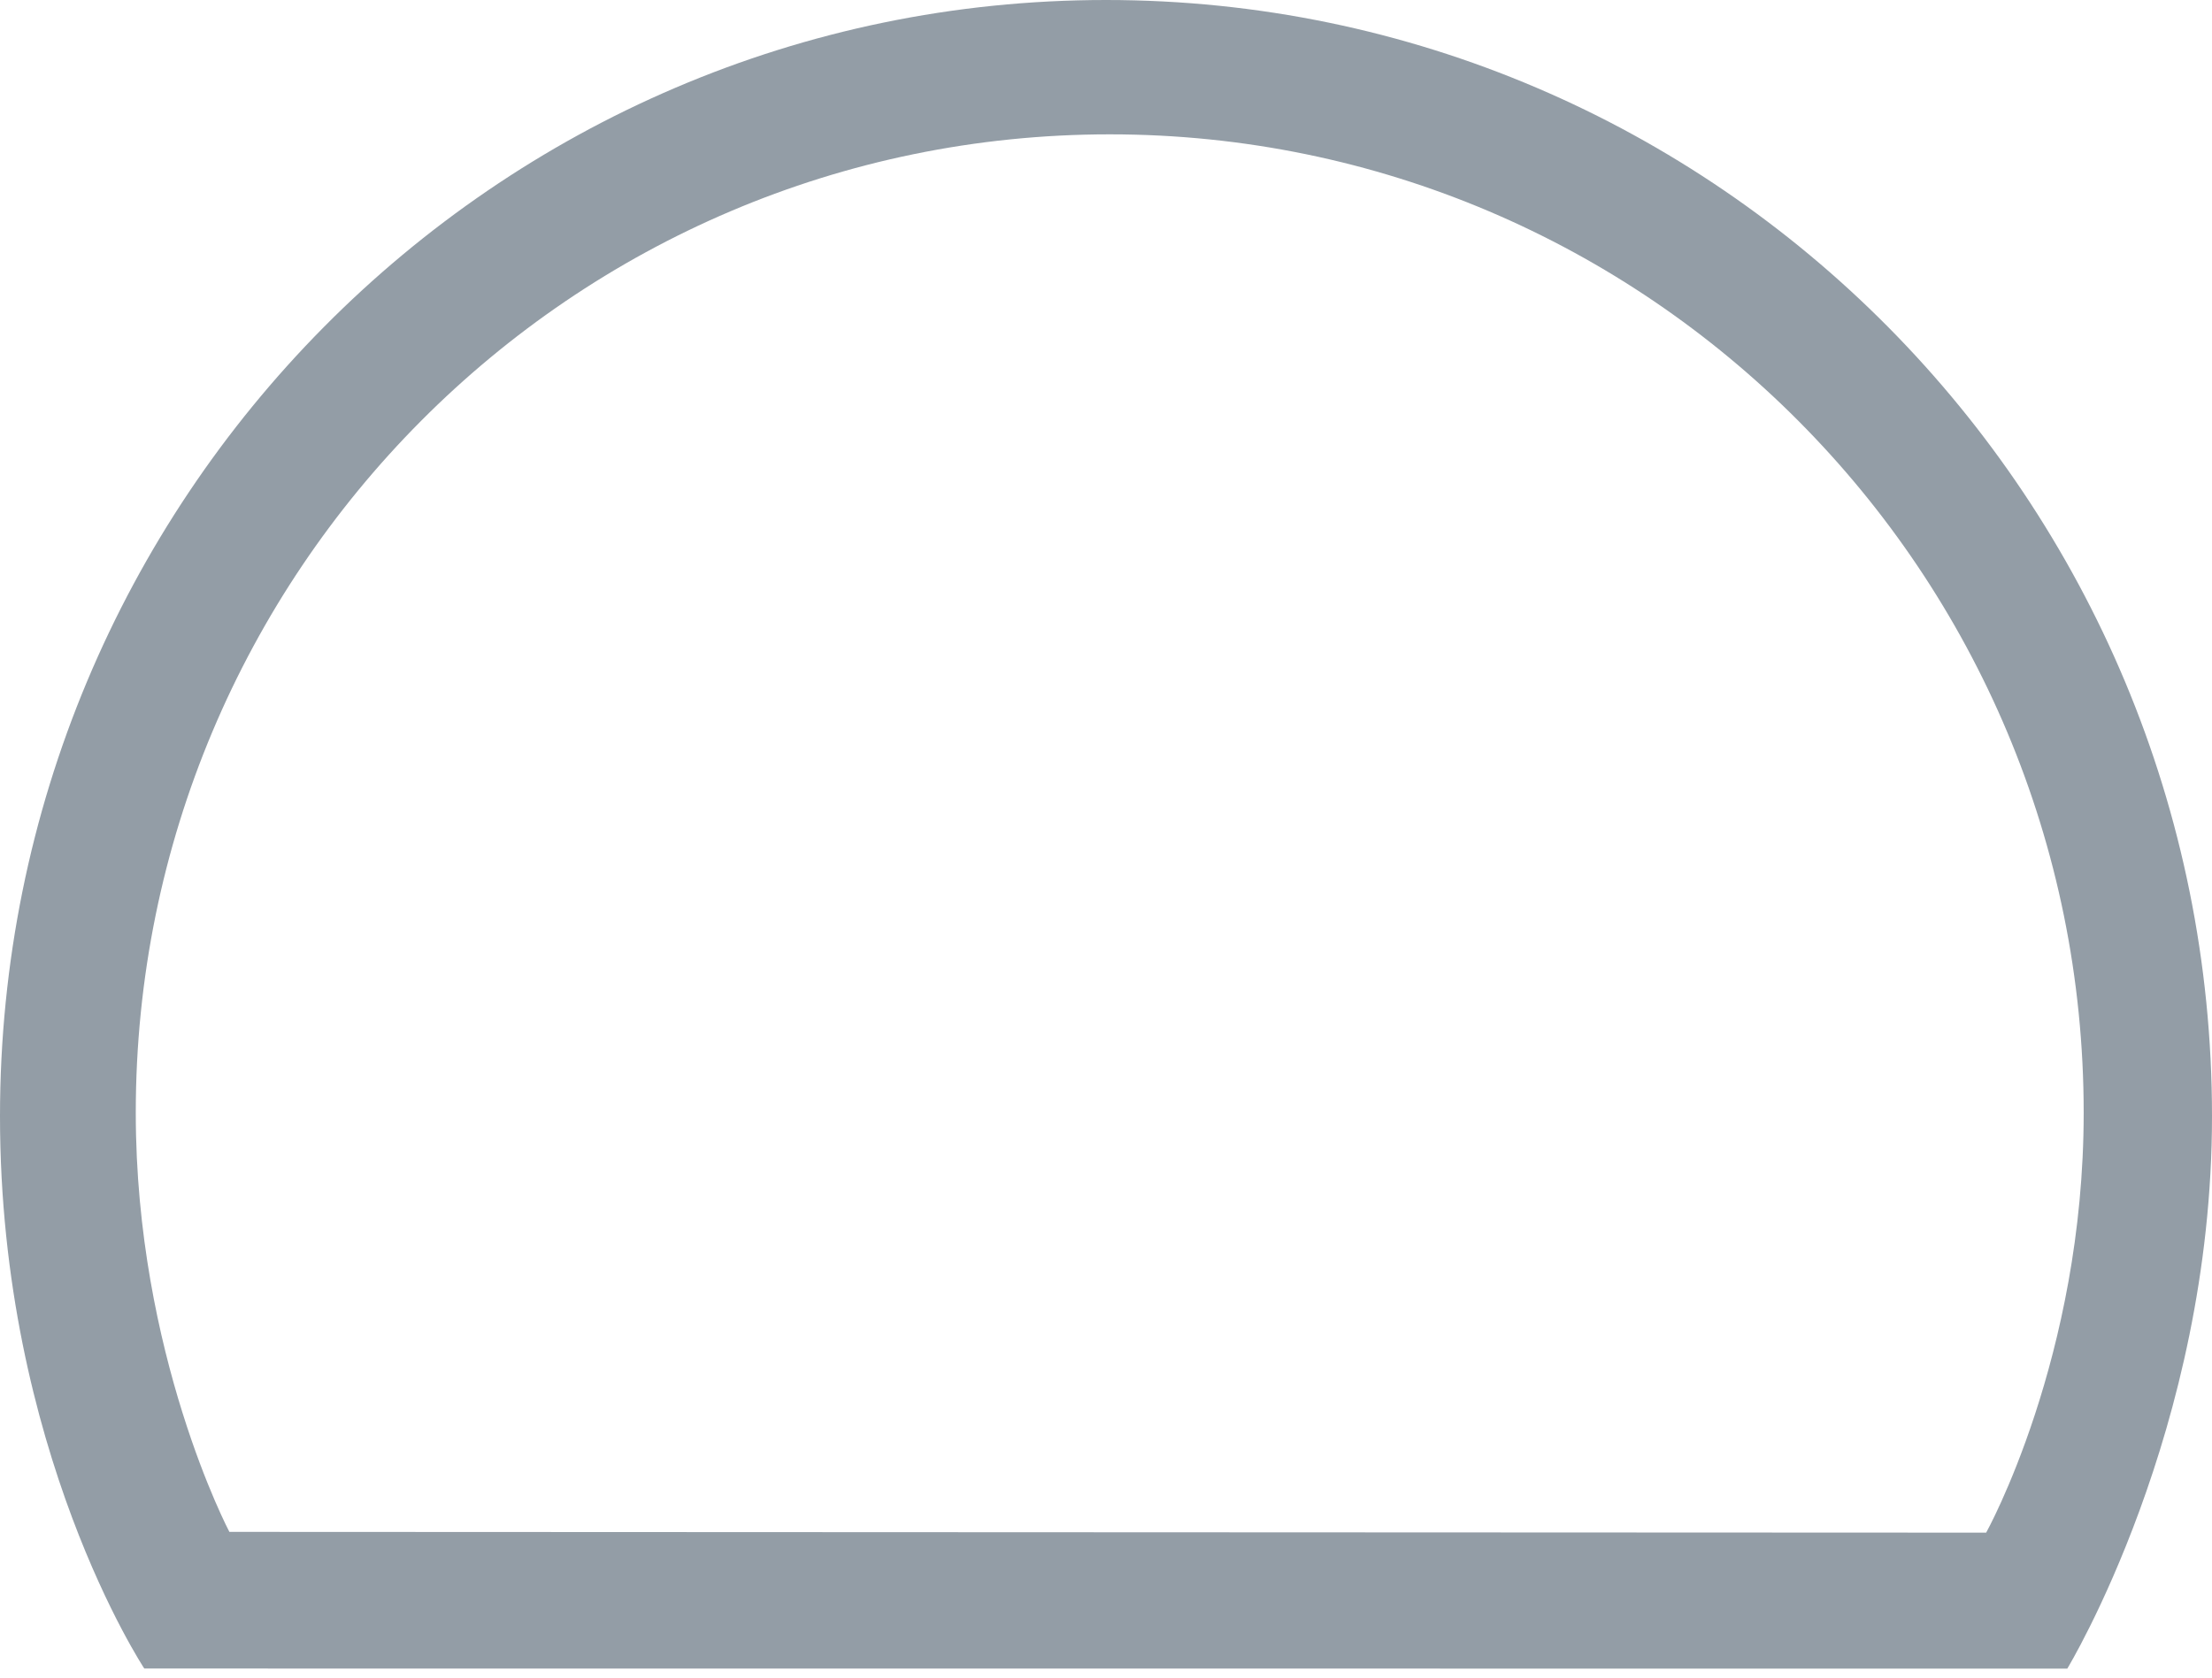
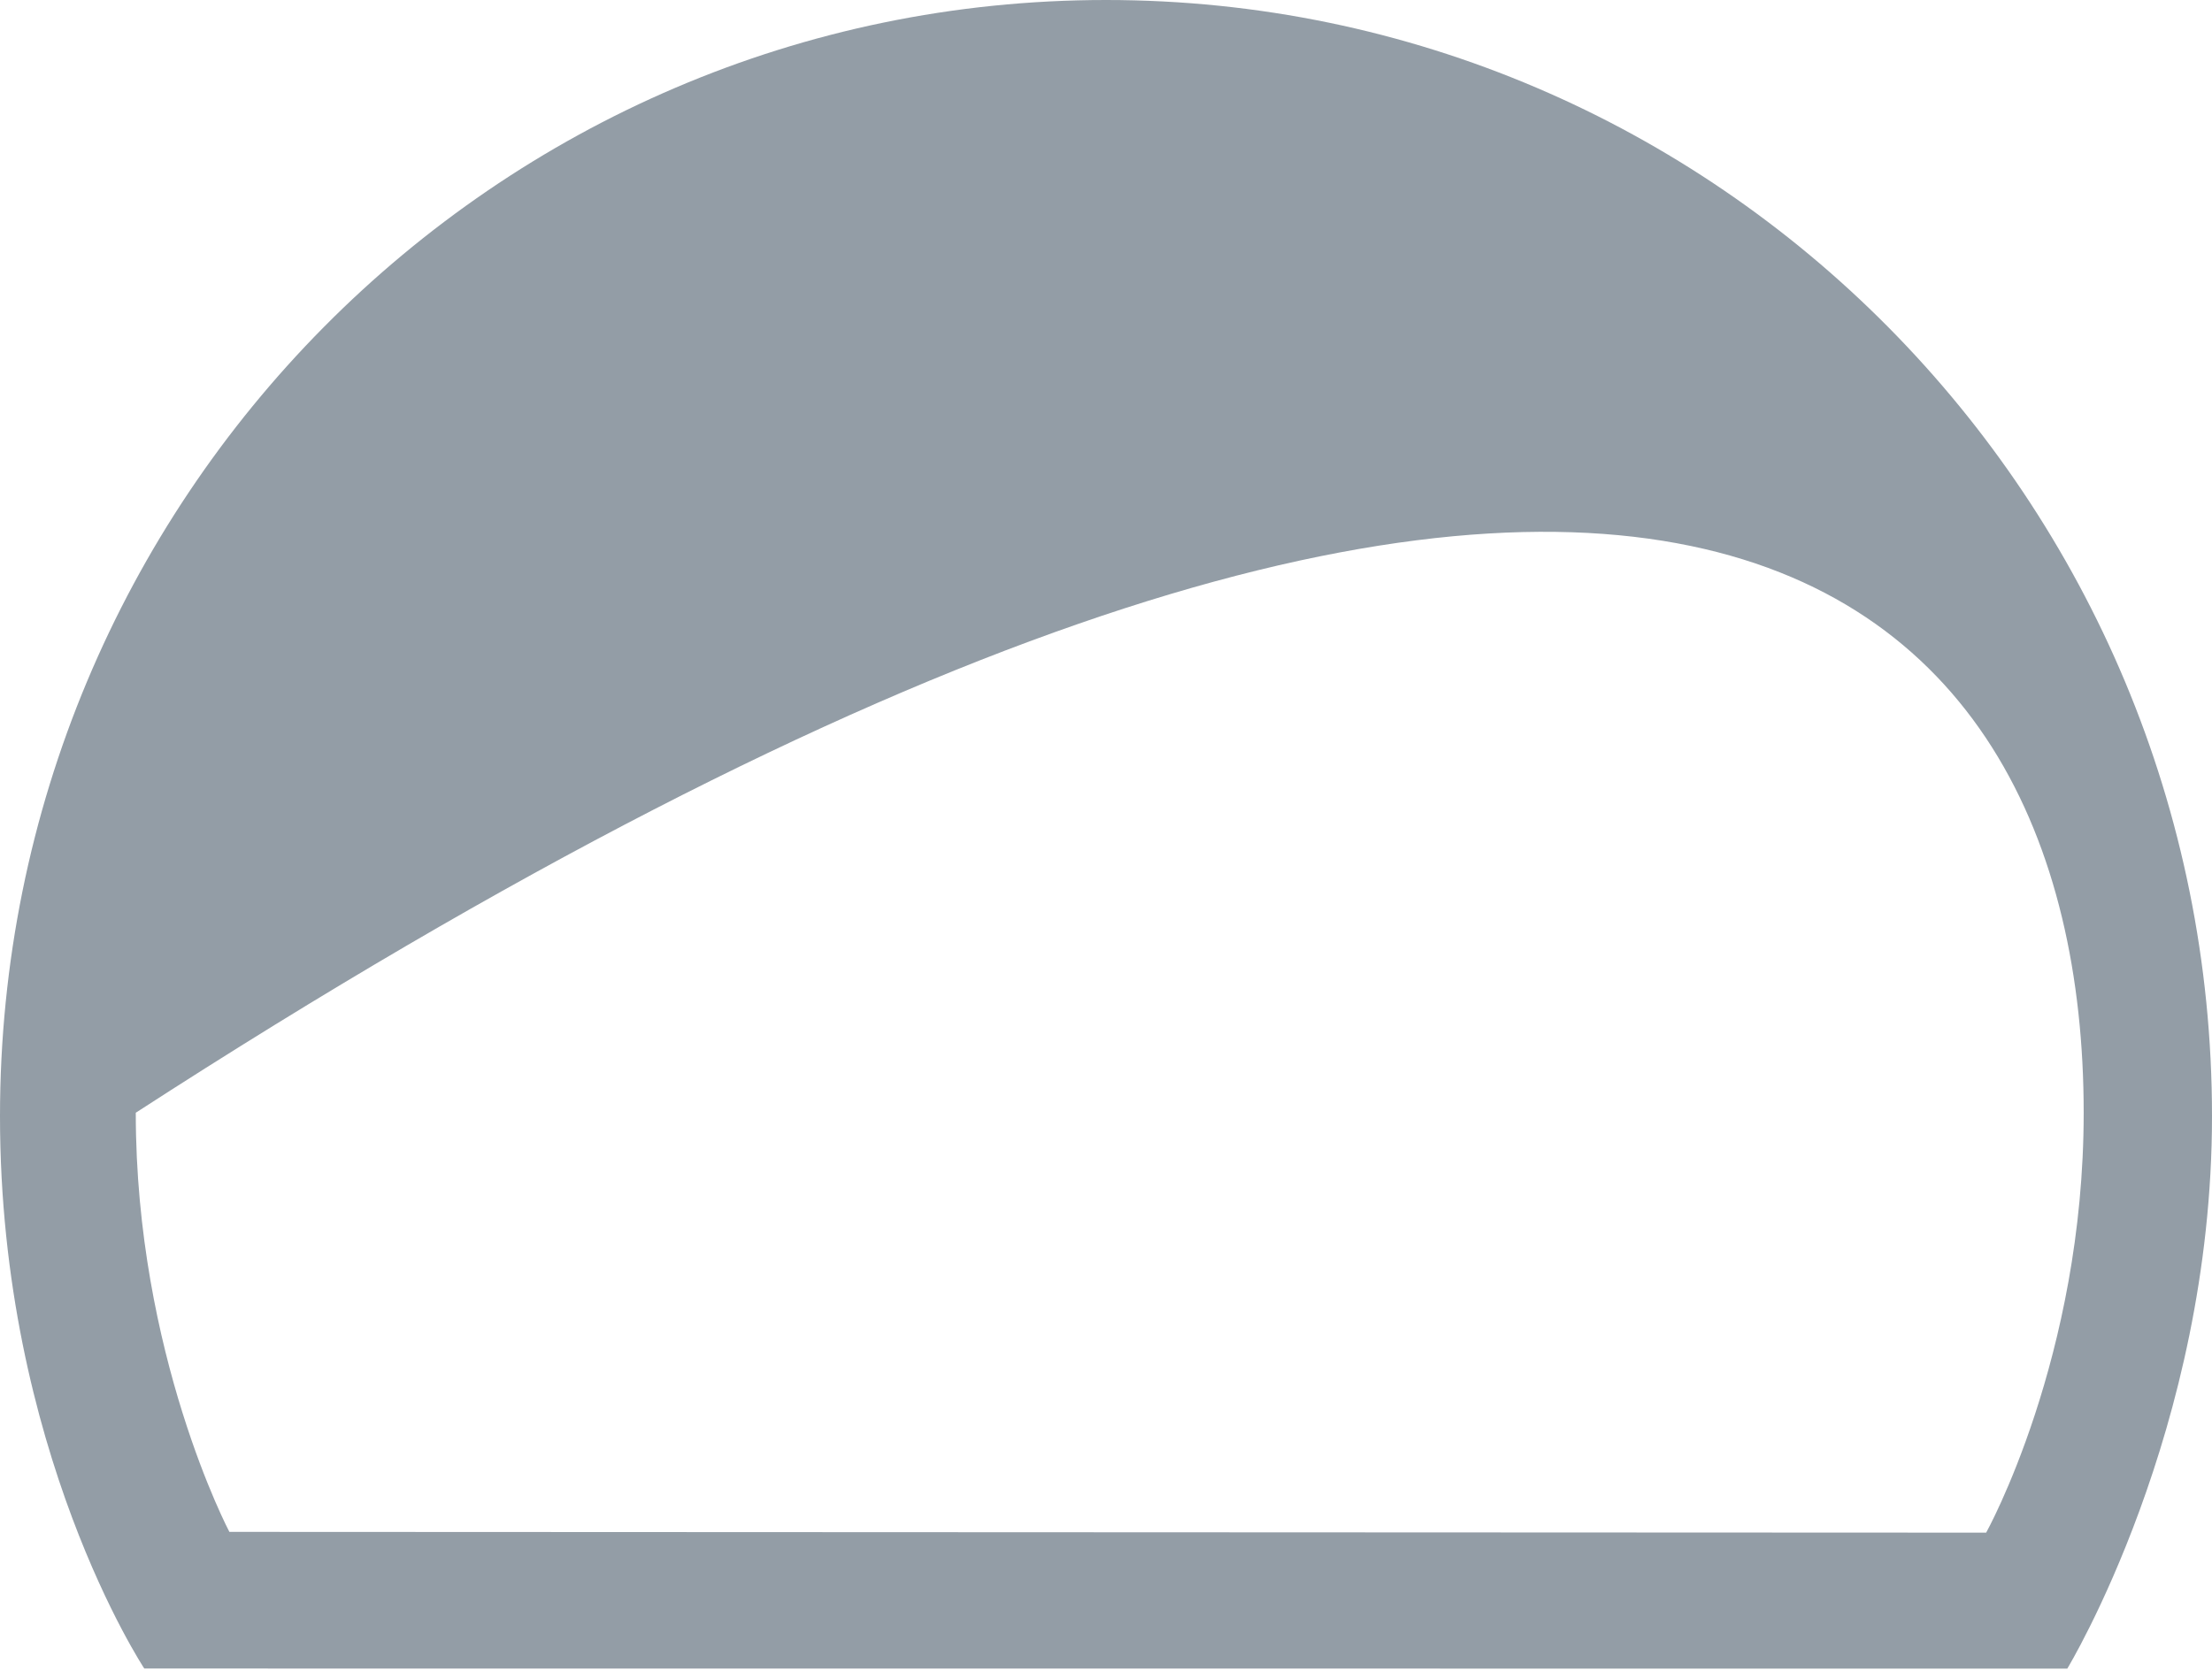
<svg xmlns="http://www.w3.org/2000/svg" width="116" height="88" viewBox="0 0 116 88" fill="none">
-   <path d="M58.001 0C25.969 0 0 26.215 0 58.554C0 76.088 7.567 87.524 7.567 87.524L108.411 87.529C108.411 87.529 116 75.031 116 58.552C116 26.215 90.031 0 58.001 0ZM104.157 80.396L12.029 80.356C12.029 80.356 7.12 71.059 7.12 58.369C7.12 30.026 29.987 7.047 58.196 7.047C86.403 7.047 109.271 30.024 109.271 58.369C109.273 71.202 104.157 80.396 104.157 80.396Z" fill="#939DA6" />
+   <path d="M58.001 0C25.969 0 0 26.215 0 58.554C0 76.088 7.567 87.524 7.567 87.524L108.411 87.529C108.411 87.529 116 75.031 116 58.552C116 26.215 90.031 0 58.001 0ZM104.157 80.396L12.029 80.356C12.029 80.356 7.12 71.059 7.12 58.369C86.403 7.047 109.271 30.024 109.271 58.369C109.273 71.202 104.157 80.396 104.157 80.396Z" fill="#939DA6" />
</svg>